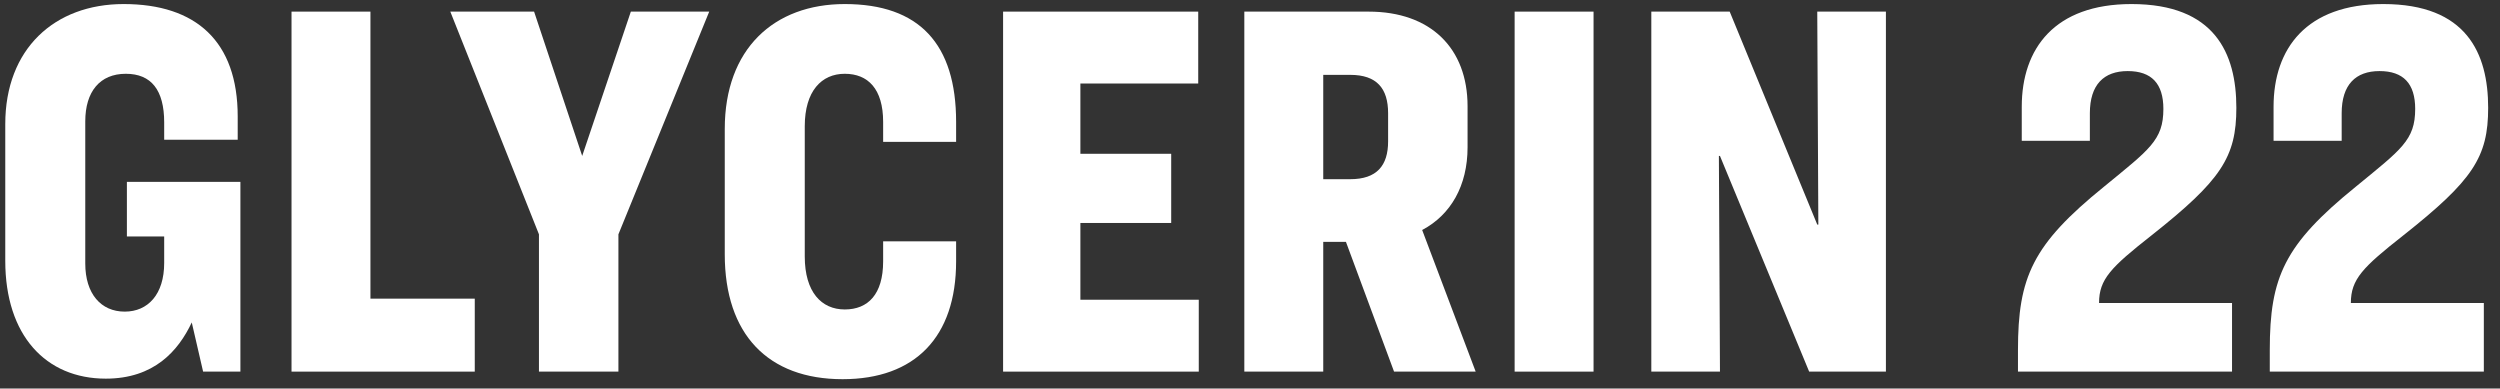
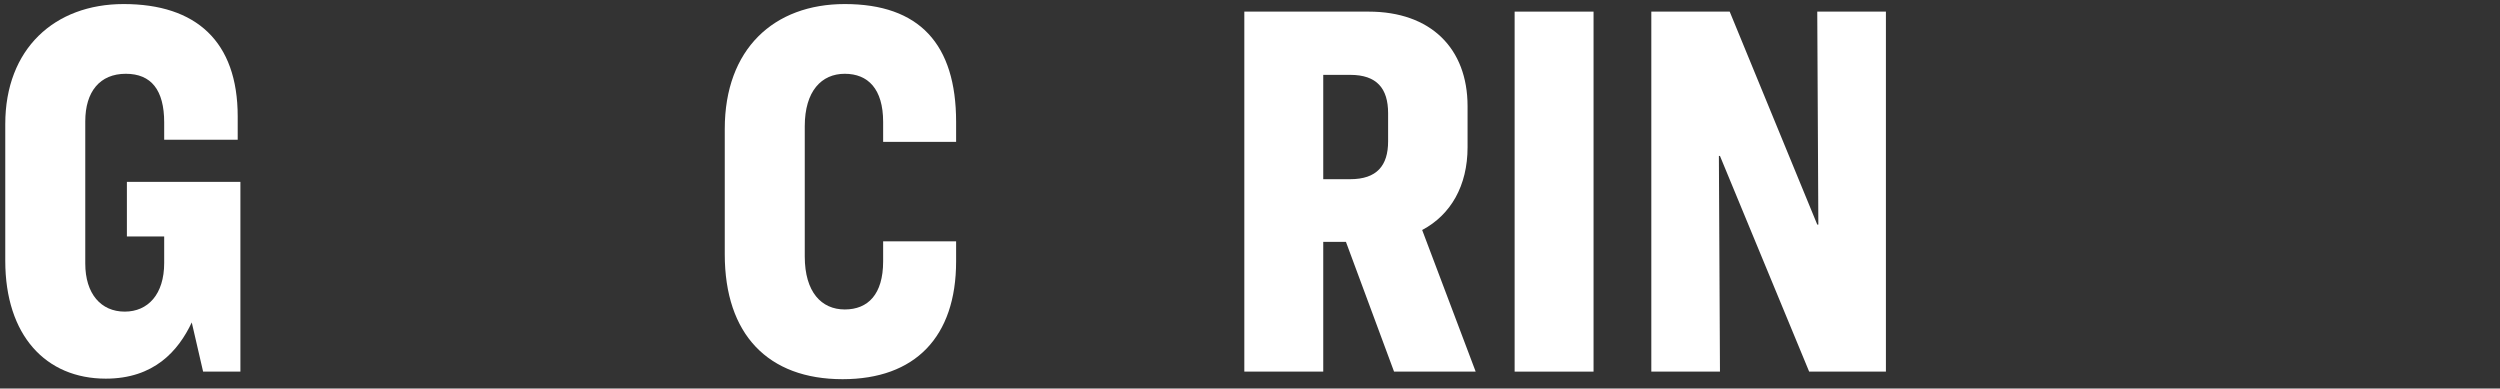
<svg xmlns="http://www.w3.org/2000/svg" width="148" height="23" viewBox="0 0 148 23" fill="none">
  <rect x="0" y="0" width="148" height="23" fill="#333333" stroke="none" />
-   <path d="M141.091 0.24C146.019 0.24 147.299 3.152 147.299 6.384C147.299 9.296 146.403 10.672 142.275 13.936C139.875 15.824 139.171 16.528 139.171 17.936H147.043V22H134.371V20.72C134.371 16.4 135.235 14.48 139.459 11.056C142.147 8.848 142.979 8.304 142.979 6.448C142.979 4.944 142.275 4.208 140.867 4.208C139.459 4.208 138.627 5.008 138.627 6.704V8.336H134.595V6.32C134.595 2.864 136.547 0.24 141.091 0.24Z" fill="white" />
-   <path d="M126.184 0.24C131.112 0.24 132.392 3.152 132.392 6.384C132.392 9.296 131.496 10.672 127.368 13.936C124.968 15.824 124.264 16.528 124.264 17.936H132.136V22H119.464V20.72C119.464 16.4 120.328 14.48 124.552 11.056C127.24 8.848 128.072 8.304 128.072 6.448C128.072 4.944 127.368 4.208 125.96 4.208C124.552 4.208 123.72 5.008 123.72 6.704V8.336H119.688V6.32C119.688 2.864 121.64 0.24 126.184 0.24Z" fill="white" />
  <path d="M97.758 0.688H102.398L107.582 13.296H107.646L107.582 0.688H111.646V22H107.102L101.822 9.232H101.758L101.822 22H97.758V0.688Z" fill="white" />
  <path d="M89.666 0.688H94.338V22H89.666V0.688Z" fill="white" />
  <path d="M78.336 14.32V22H73.664V0.688H81.024C84.704 0.688 86.88 2.864 86.88 6.288V8.72C86.88 10.992 85.888 12.72 84.192 13.616L87.36 22H82.528L79.68 14.32H78.336ZM78.336 4.432V10.608H79.936C81.504 10.608 82.176 9.808 82.176 8.368V6.704C82.176 5.232 81.504 4.432 79.936 4.432H78.336Z" fill="white" />
-   <path d="M59.383 0.688H70.935V4.944H63.959V9.104H69.335V13.2H63.959V17.744H70.967V22H59.383V0.688Z" fill="white" />
  <path d="M50.01 0.24C54.426 0.24 56.602 2.608 56.602 7.216V8.4H52.282V7.216C52.282 5.264 51.386 4.368 50.01 4.368C48.634 4.368 47.642 5.392 47.642 7.472V15.184C47.642 17.296 48.634 18.32 50.01 18.32C51.386 18.32 52.282 17.424 52.282 15.472V14.288H56.602V15.472C56.602 19.952 54.17 22.448 49.882 22.448C45.466 22.448 42.906 19.792 42.906 15.056V7.632C42.906 2.896 45.818 0.24 50.01 0.24Z" fill="white" />
-   <path d="M26.658 0.688H31.618L34.466 9.232L37.346 0.688H41.986L36.61 13.872V22H31.906V13.872L26.658 0.688Z" fill="white" />
-   <path d="M17.258 0.688H21.93V17.68H28.106V22H17.258V0.688Z" fill="white" />
  <path d="M7.32 0.24C11.608 0.24 14.072 2.448 14.072 6.896V8.272H9.72V7.248C9.72 5.328 8.952 4.368 7.448 4.368C5.912 4.368 5.048 5.424 5.048 7.184V15.6C5.048 17.392 5.976 18.448 7.384 18.448C8.76 18.448 9.72 17.424 9.72 15.568V14H7.512V10.768H14.232V22H12.024L11.352 19.088C10.552 20.784 9.112 22.416 6.264 22.416C2.712 22.416 0.312 19.856 0.312 15.44V7.344C0.312 2.896 3.224 0.24 7.32 0.24Z" fill="white" />
</svg>